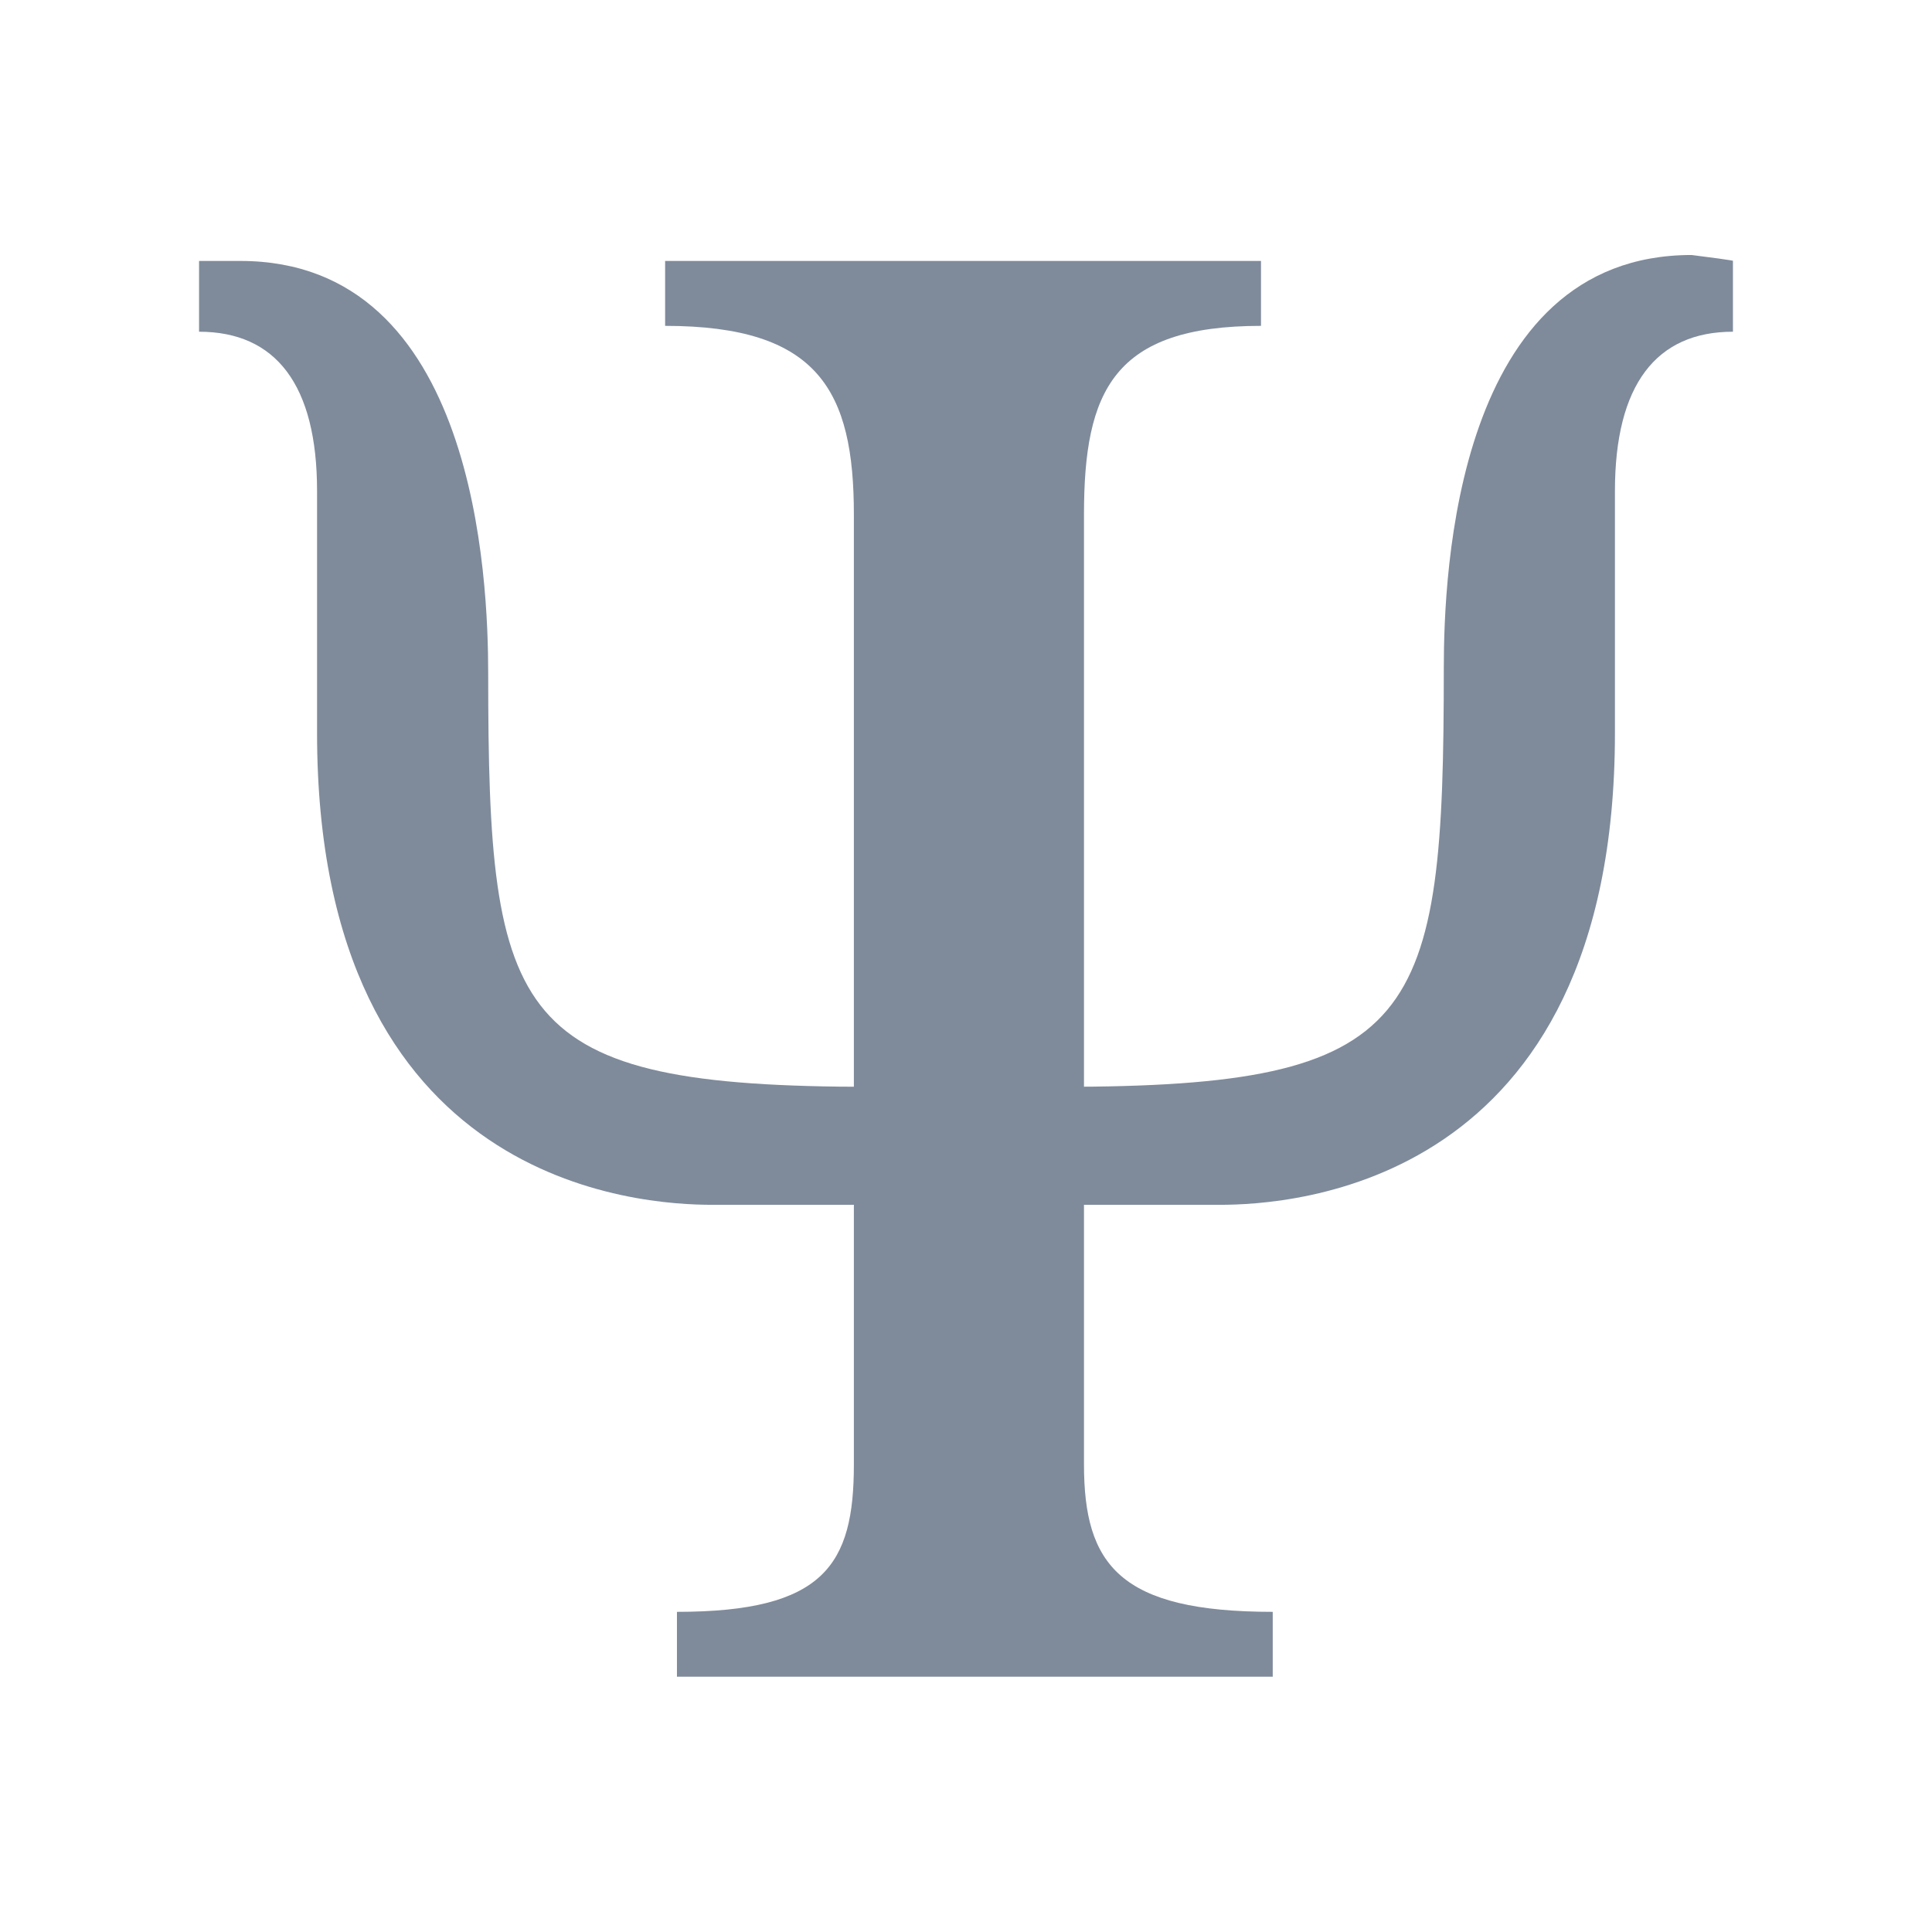
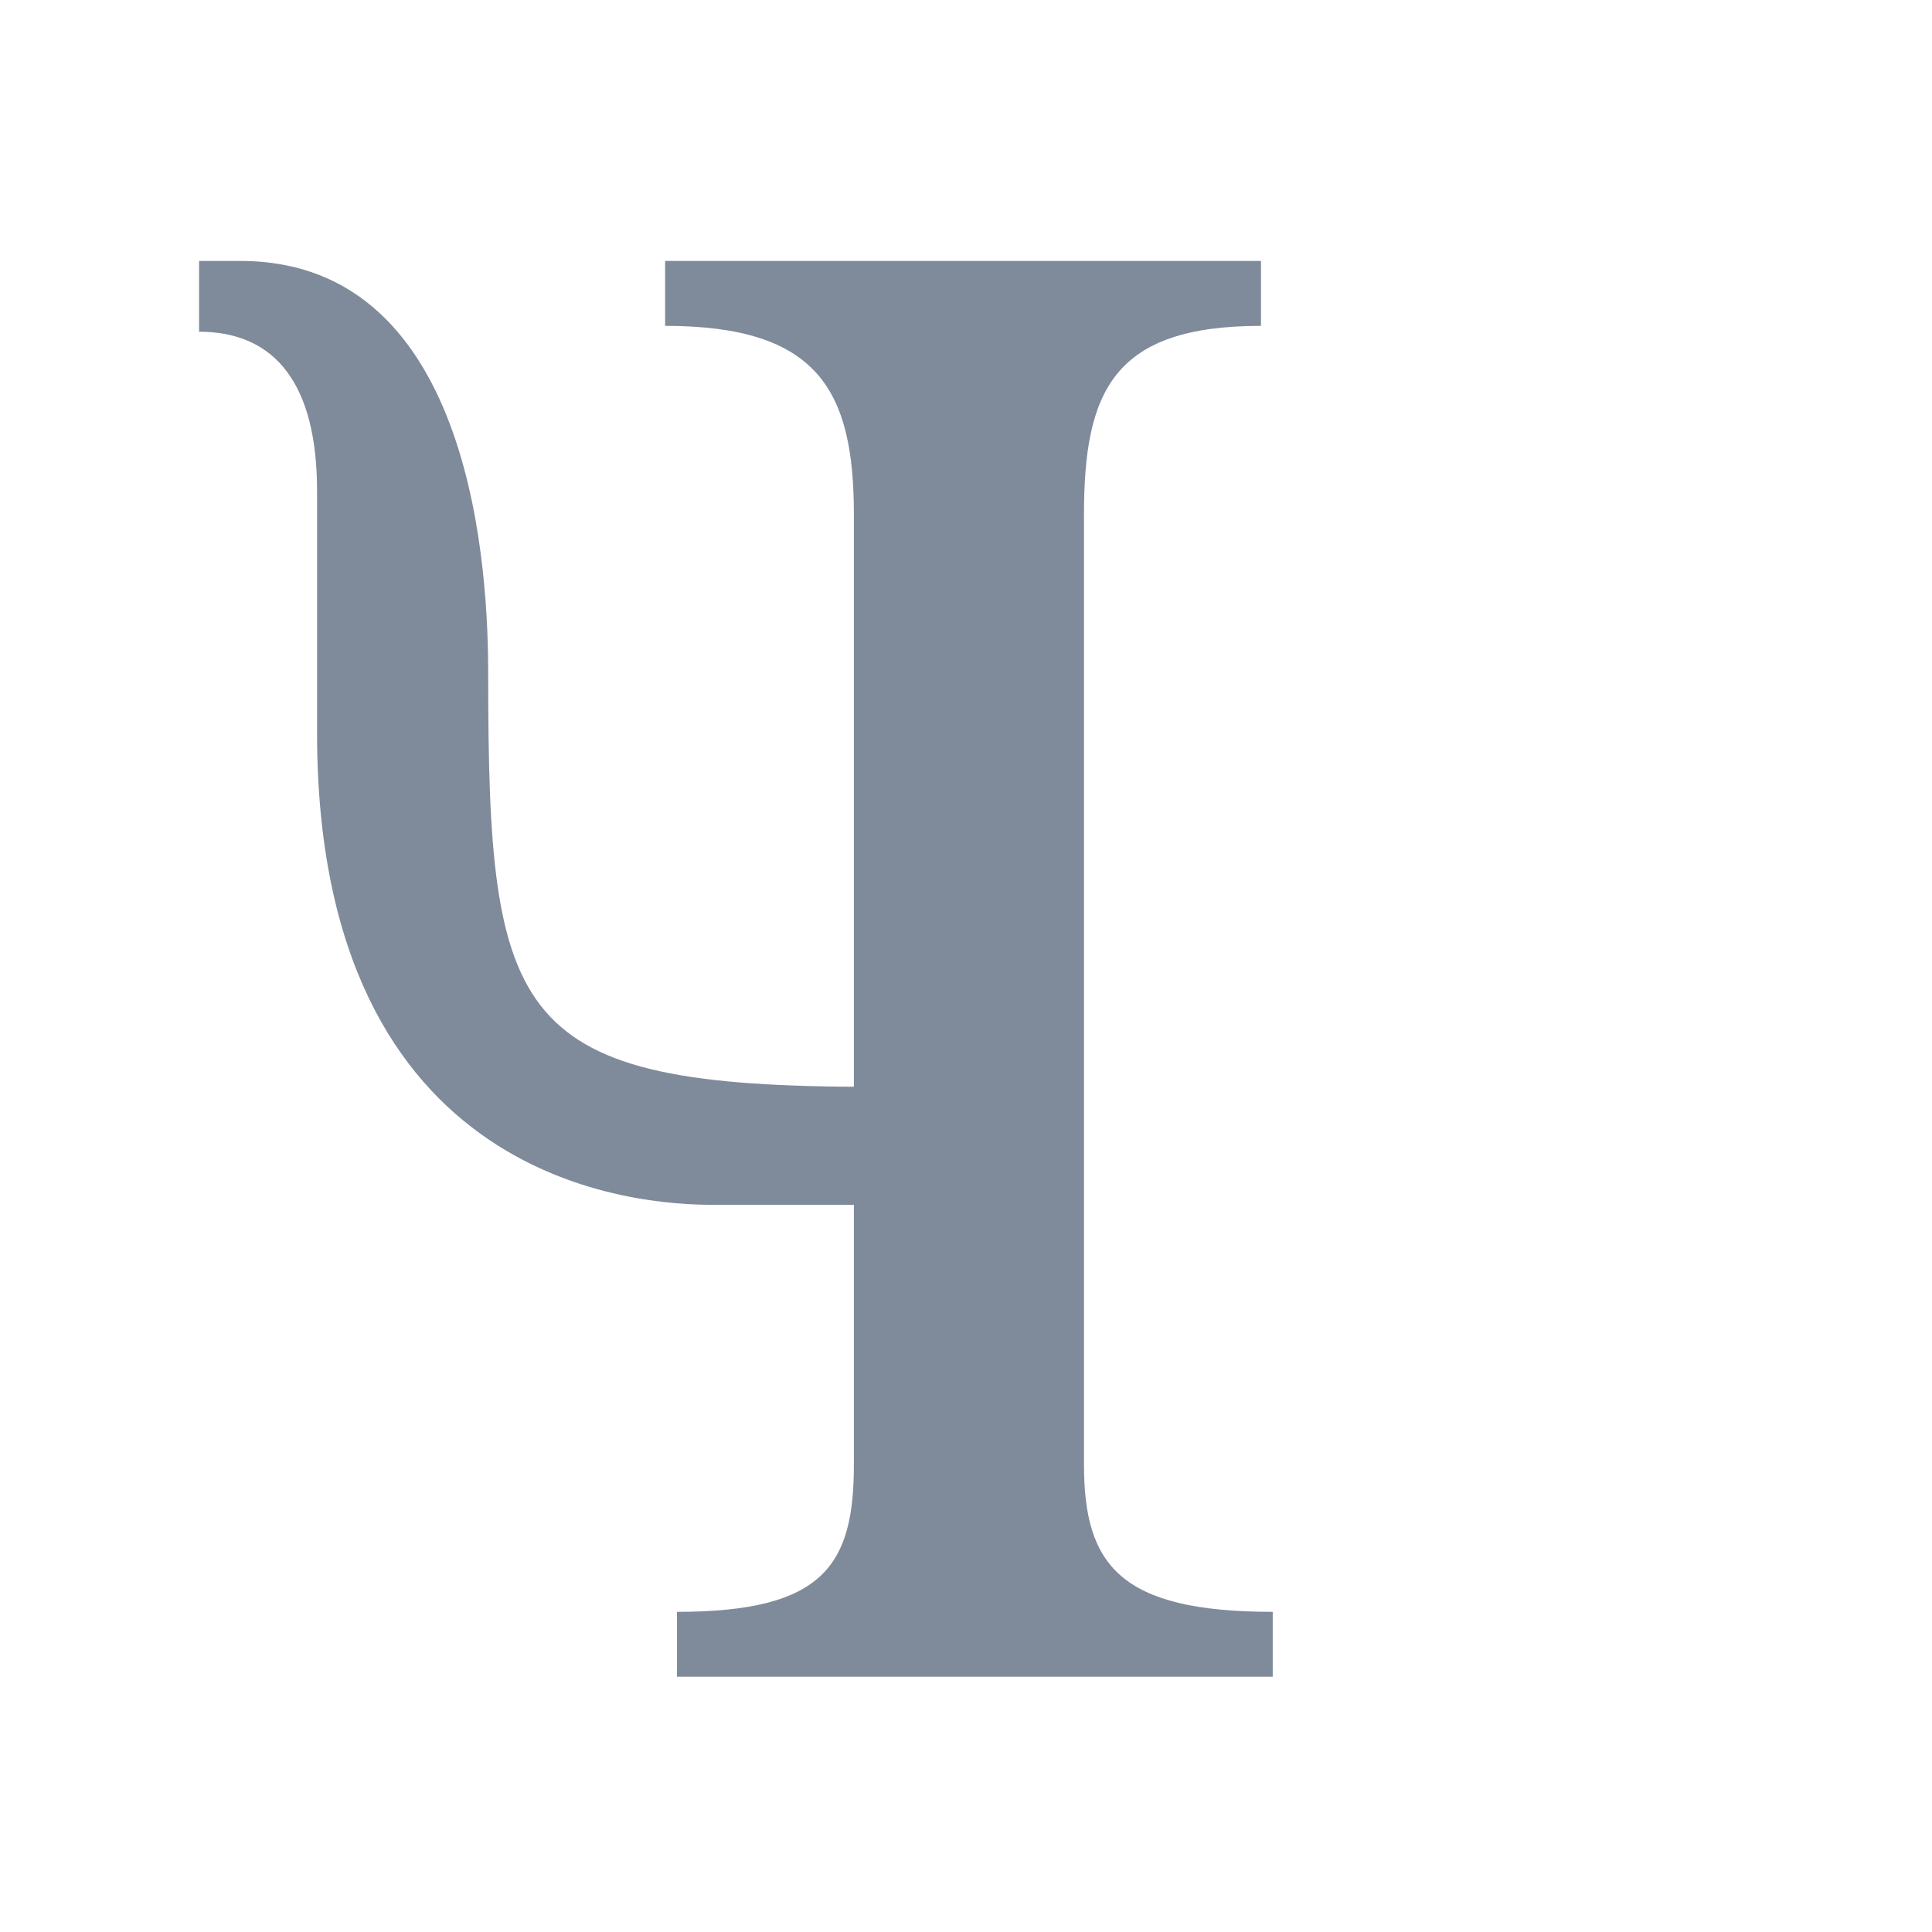
<svg xmlns="http://www.w3.org/2000/svg" width="120" viewBox="0 0 90 90" height="120" preserveAspectRatio="xMidYMid meet">
  <defs>
    <clipPath id="739fffb221">
      <path d="M 30 12 L 60 12 L 60 78.539 L 30 78.539 Z M 30 12 " clip-rule="nonzero" />
    </clipPath>
    <clipPath id="ebc0aa6754">
      <path d="M 49 11.789 L 81 11.789 L 81 57 L 49 57 Z M 49 11.789 " clip-rule="nonzero" />
    </clipPath>
  </defs>
  <rect x="-9" width="108" fill="#ffffff" y="-9" height="108" fill-opacity="1" />
  <rect x="-9" width="108" fill="#ffffff" y="-9" height="108" fill-opacity="1" />
  <g clip-path="url(#739fffb221)">
    <path fill="#7f8b9b" d="M 50.496 68.215 L 50.496 23.973 C 50.496 18.203 51.871 15.18 58.742 15.18 L 58.742 12.156 L 30.984 12.156 L 30.984 15.18 C 38.129 15.18 39.777 18.203 39.777 23.973 L 39.777 68.215 C 39.777 72.887 38.406 75.086 31.535 75.086 L 31.535 78.109 L 59.289 78.109 L 59.289 75.086 C 52.145 75.086 50.496 72.887 50.496 68.215 Z M 50.496 68.215 " fill-opacity="1" fill-rule="nonzero" />
  </g>
  <g clip-path="url(#ebc0aa6754)">
-     <path fill="#7f8b9b" d="M 49.398 50.629 C 66.16 50.629 67.258 47.605 67.258 31.117 C 67.258 26.719 67.809 11.879 78.801 11.879 C 81 12.156 80.727 12.156 80.727 12.156 L 80.727 15.453 C 77.152 15.453 75.23 17.926 75.23 22.871 L 75.23 34.141 C 75.23 55.301 60.113 56.125 56.816 56.125 C 54.895 56.125 49.398 56.125 49.398 56.125 Z M 49.398 50.629 " fill-opacity="1" fill-rule="nonzero" />
-   </g>
+     </g>
  <path fill="#7f8b9b" d="M 40.602 50.629 C 23.84 50.629 22.742 47.605 22.742 31.391 C 22.742 26.996 22.191 12.156 11.199 12.156 C 9 12.156 9.273 12.156 9.273 12.156 L 9.273 15.453 C 12.848 15.453 14.77 17.926 14.77 22.871 L 14.77 34.141 C 14.77 55.301 29.887 56.125 33.184 56.125 C 35.105 56.125 40.602 56.125 40.602 56.125 Z M 40.602 50.629 " fill-opacity="1" fill-rule="nonzero" />
</svg>